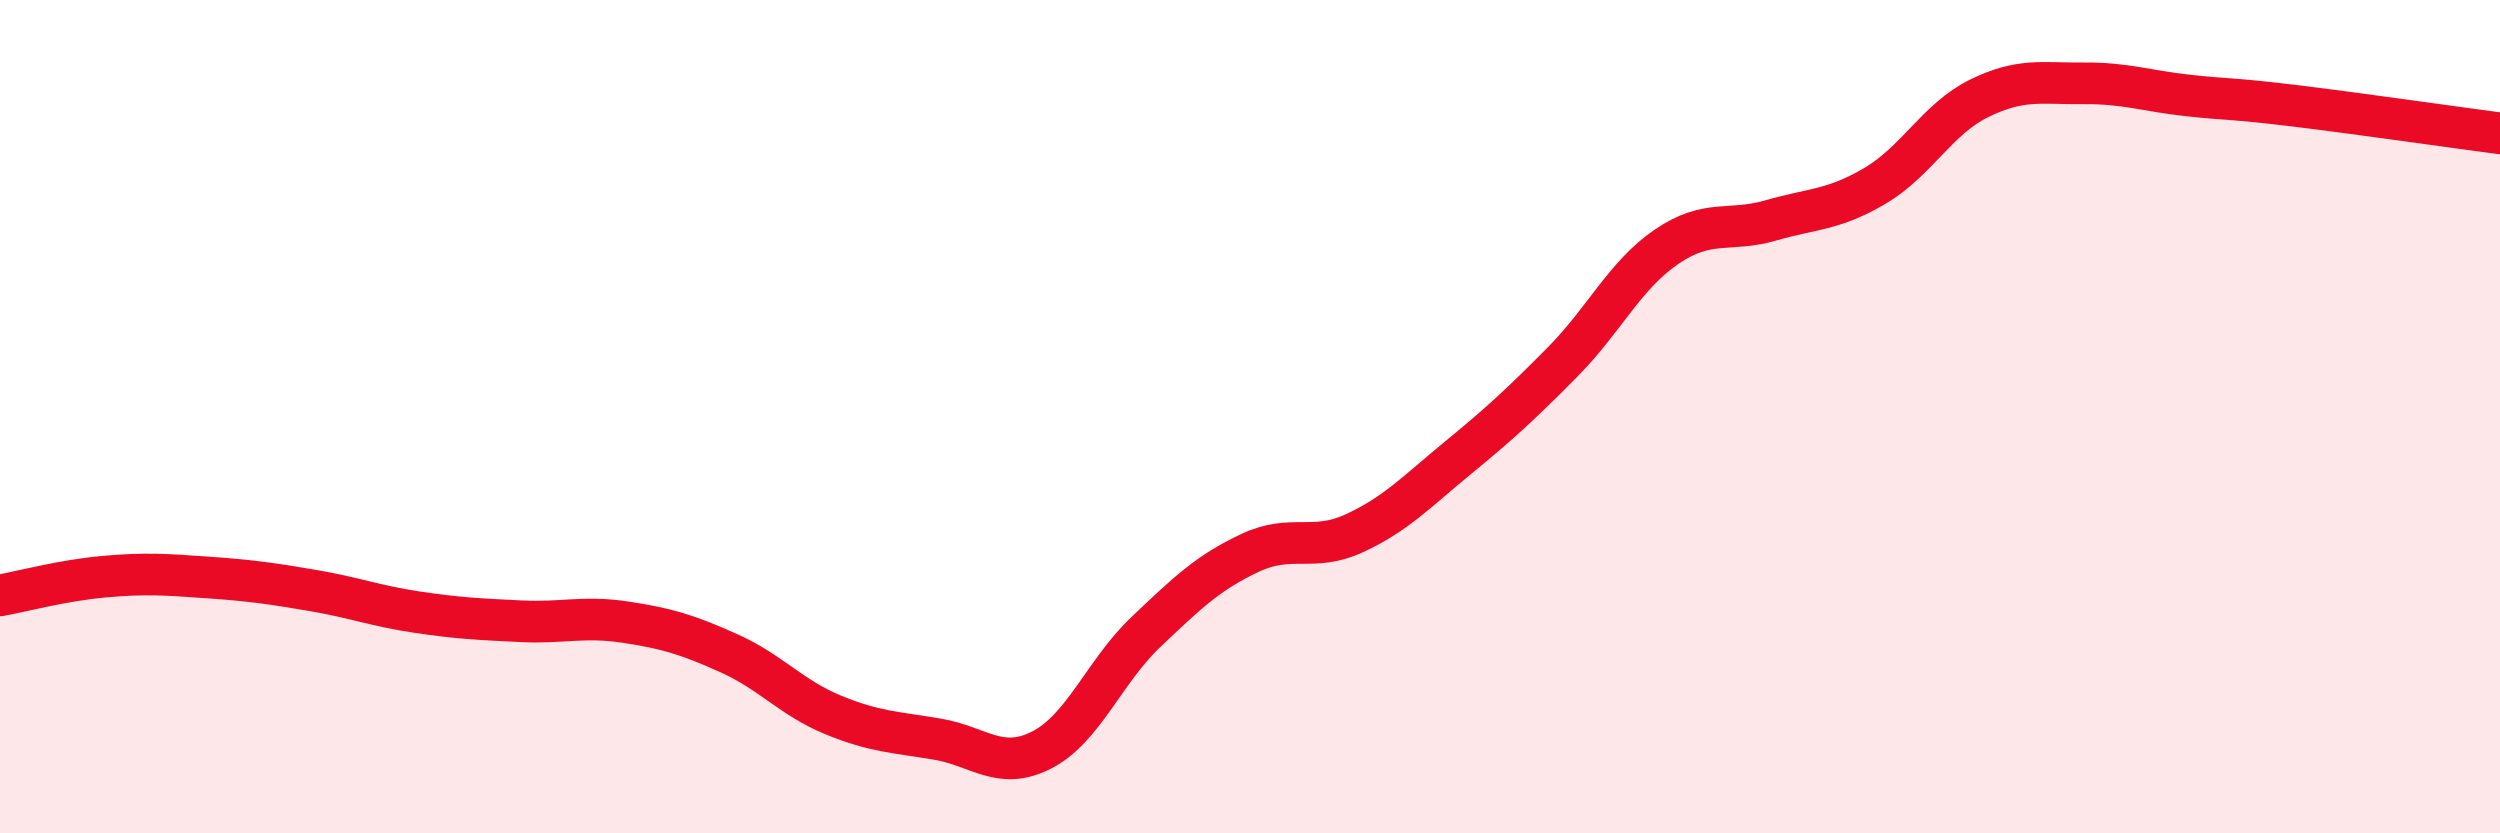
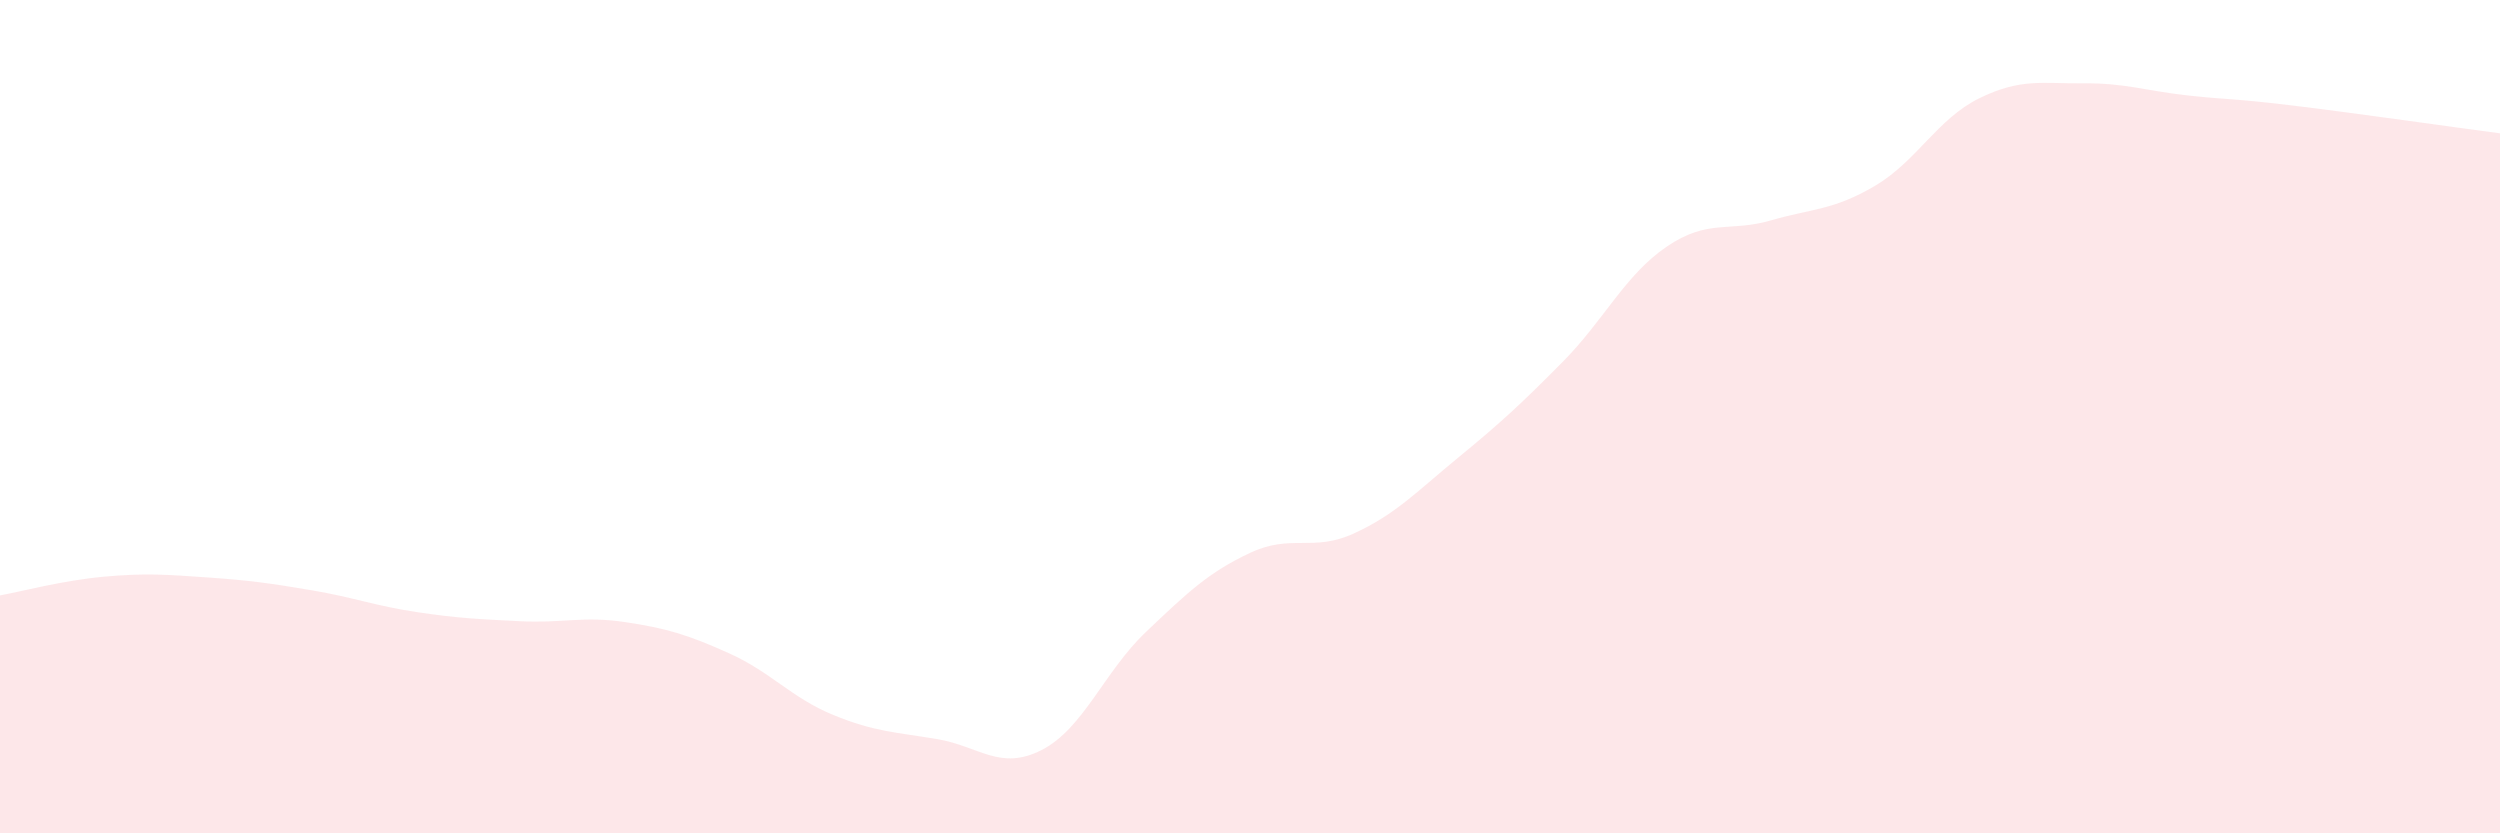
<svg xmlns="http://www.w3.org/2000/svg" width="60" height="20" viewBox="0 0 60 20">
  <path d="M 0,14.29 C 0.5,14.2 1.5,13.93 2.5,13.84 C 3.5,13.75 4,13.79 5,13.86 C 6,13.93 6.5,14 7.5,14.17 C 8.5,14.34 9,14.54 10,14.69 C 11,14.84 11.5,14.86 12.5,14.91 C 13.5,14.96 14,14.78 15,14.93 C 16,15.08 16.5,15.23 17.5,15.68 C 18.5,16.13 19,16.75 20,17.16 C 21,17.57 21.5,17.57 22.5,17.74 C 23.5,17.91 24,18.51 25,18 C 26,17.49 26.5,16.12 27.5,15.17 C 28.5,14.22 29,13.74 30,13.27 C 31,12.8 31.5,13.26 32.5,12.8 C 33.5,12.34 34,11.8 35,10.98 C 36,10.16 36.5,9.7 37.5,8.69 C 38.5,7.68 39,6.6 40,5.92 C 41,5.24 41.5,5.58 42.5,5.29 C 43.5,5 44,5.05 45,4.46 C 46,3.87 46.5,2.85 47.5,2.36 C 48.5,1.87 49,2.01 50,2 C 51,1.99 51.5,2.18 52.5,2.29 C 53.5,2.4 53.5,2.35 55,2.53 C 56.5,2.71 59,3.07 60,3.2L60 20L0 20Z" fill="#EB0A25" opacity="0.1" stroke-linecap="round" stroke-linejoin="round" />
-   <path d="M 0,14.29 C 0.5,14.2 1.5,13.93 2.5,13.84 C 3.5,13.75 4,13.79 5,13.86 C 6,13.93 6.5,14 7.5,14.17 C 8.5,14.34 9,14.54 10,14.69 C 11,14.84 11.5,14.86 12.5,14.91 C 13.5,14.96 14,14.78 15,14.93 C 16,15.08 16.5,15.23 17.5,15.68 C 18.5,16.13 19,16.75 20,17.16 C 21,17.57 21.5,17.57 22.5,17.74 C 23.5,17.91 24,18.51 25,18 C 26,17.49 26.5,16.12 27.5,15.17 C 28.5,14.22 29,13.74 30,13.27 C 31,12.8 31.5,13.26 32.5,12.8 C 33.5,12.34 34,11.8 35,10.98 C 36,10.16 36.5,9.7 37.5,8.69 C 38.5,7.68 39,6.6 40,5.92 C 41,5.24 41.5,5.58 42.5,5.29 C 43.5,5 44,5.05 45,4.46 C 46,3.87 46.5,2.85 47.5,2.36 C 48.5,1.87 49,2.01 50,2 C 51,1.99 51.5,2.18 52.5,2.29 C 53.5,2.4 53.5,2.35 55,2.53 C 56.5,2.71 59,3.07 60,3.2" stroke="#EB0A25" stroke-width="1" fill="none" stroke-linecap="round" stroke-linejoin="round" />
</svg>